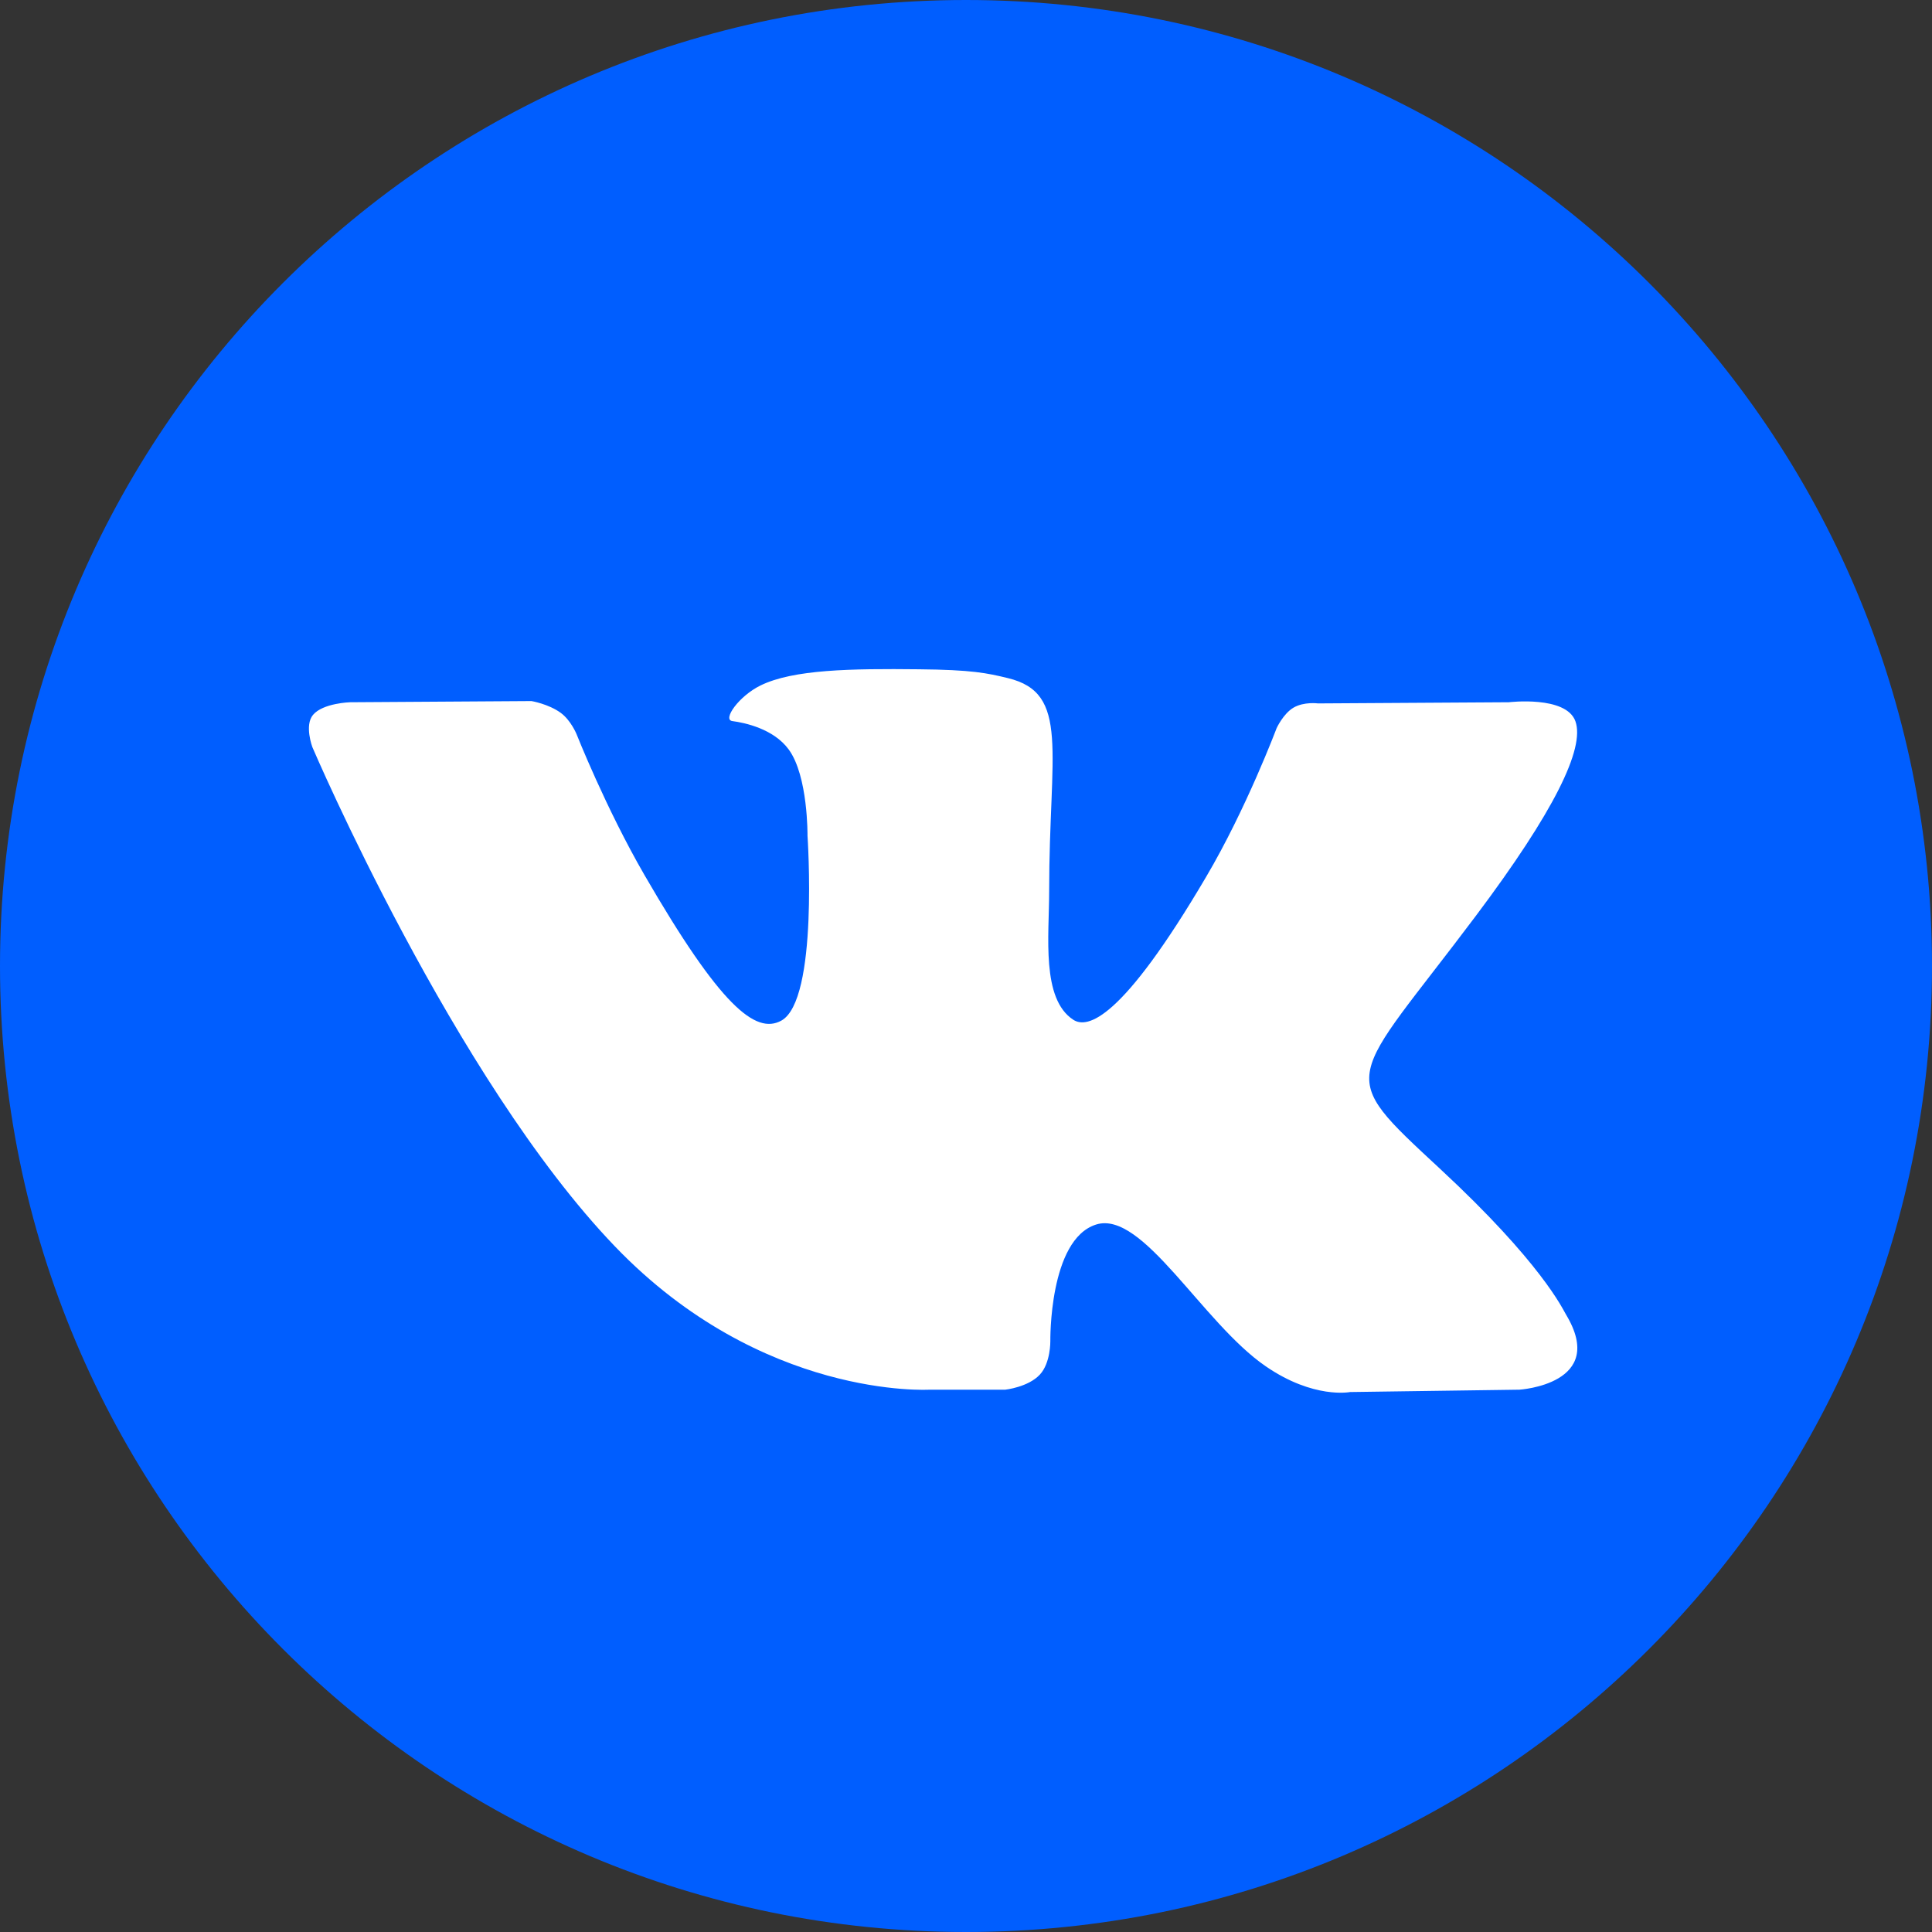
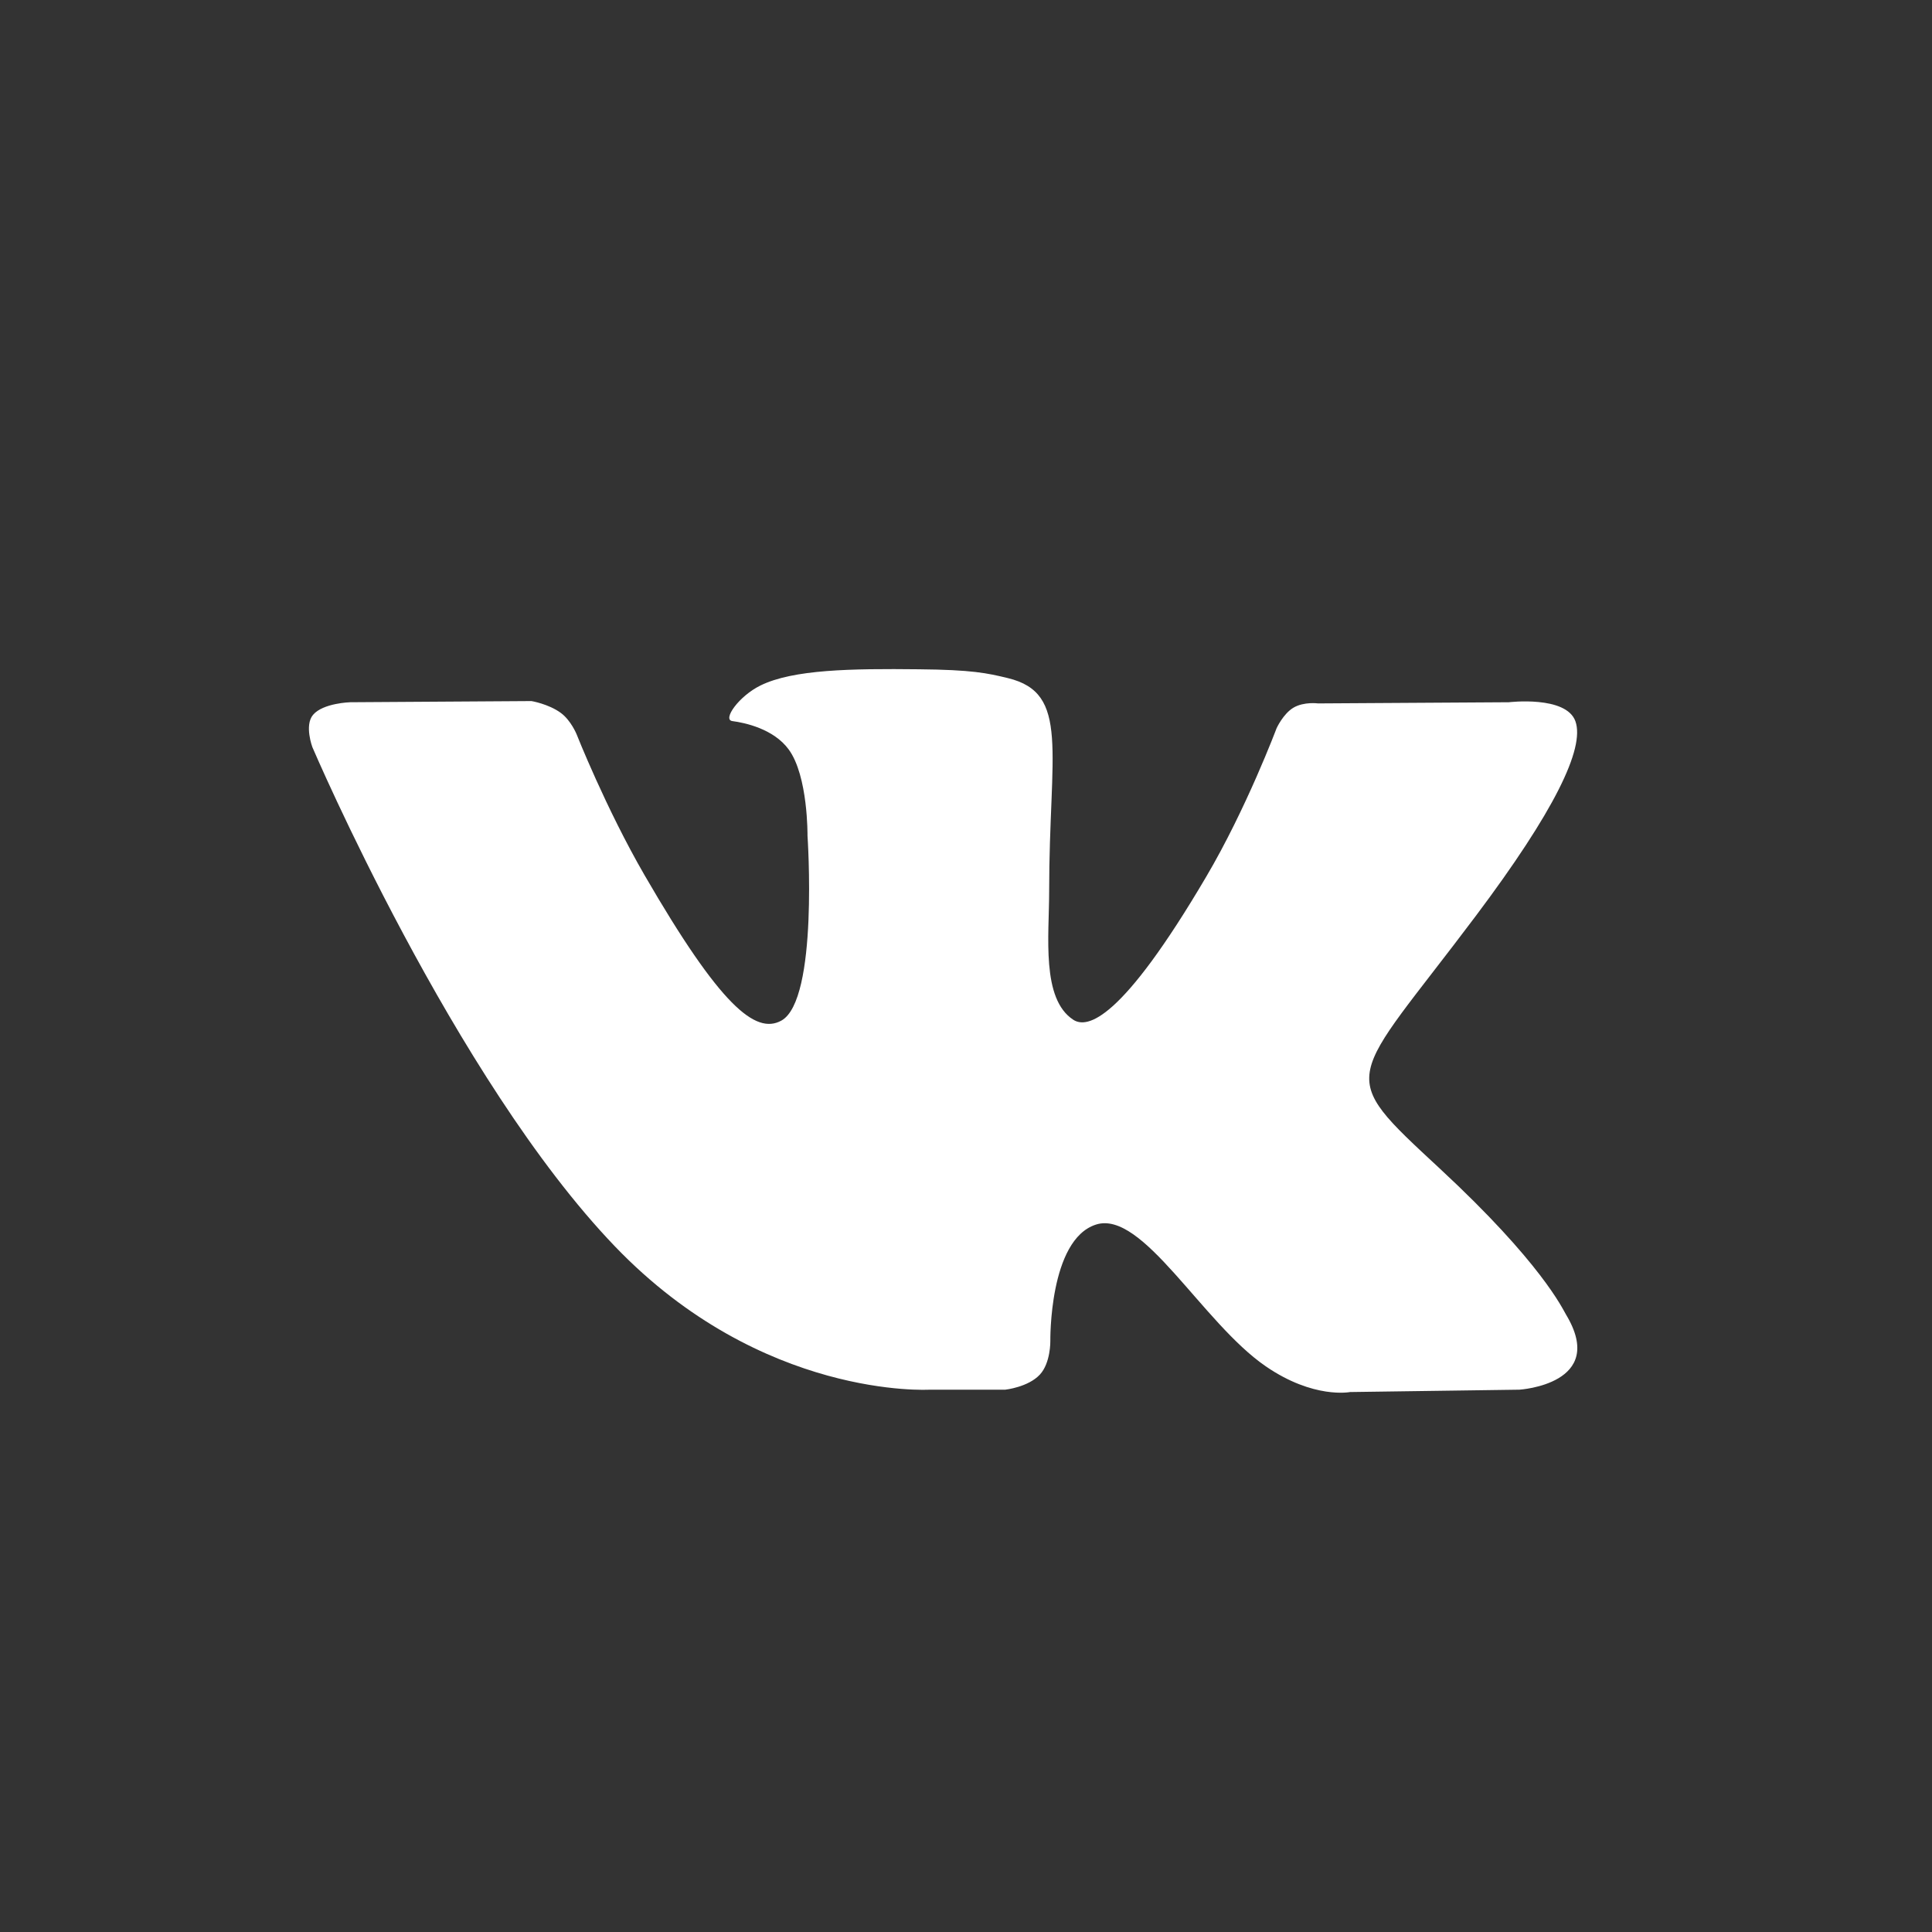
<svg xmlns="http://www.w3.org/2000/svg" width="333" height="333" viewBox="0 0 333 333" fill="none">
  <rect x="0" y="0" width="333" height="333" fill="#333333" stroke="none" />
-   <path d="M333 166.5C333 258.452 258.452 333 166.5 333C74.547 333 0 258.452 0 166.5C0 74.547 74.547 0 166.5 0C258.452 0 333 74.547 333 166.5Z" fill="#005EFF" />
  <path fill-rule="evenodd" clip-rule="evenodd" d="M160.211 239.525H173.283C173.283 239.525 177.225 239.094 179.239 236.917C181.09 234.921 181.036 231.178 181.036 231.178C181.036 231.178 180.775 213.642 188.919 211.063C196.948 208.512 207.238 228.005 218.165 235.497C226.425 241.178 232.7 239.932 232.7 239.932L261.887 239.526C261.887 239.526 277.162 238.584 269.916 226.574C269.321 225.585 265.699 217.686 248.206 201.455C229.903 184.47 232.352 187.209 254.409 157.819C267.843 139.921 273.205 128.996 271.538 124.313C269.93 119.85 260.061 121.039 260.061 121.039L227.178 121.241C227.178 121.241 224.744 120.908 222.932 121.98C221.164 123.038 220.033 125.517 220.033 125.517C220.033 125.517 214.831 139.373 207.89 151.137C193.252 176.008 187.397 177.312 185.006 175.776C179.442 172.167 180.833 161.314 180.833 153.604C180.833 129.515 184.484 119.471 173.716 116.879C170.151 116.012 167.514 115.443 158.384 115.358C146.646 115.227 136.719 115.388 131.096 118.14C127.357 119.966 124.473 124.055 126.227 124.285C128.4 124.573 133.327 125.619 135.936 129.17C139.298 133.748 139.182 144.036 139.182 144.036C139.182 144.036 141.124 172.398 134.661 175.92C130.226 178.344 124.154 173.398 111.096 150.847C104.416 139.298 99.372 126.532 99.372 126.532C99.372 126.532 98.401 124.154 96.662 122.877C94.546 121.326 91.605 120.837 91.605 120.837L60.373 121.038C60.373 121.038 55.678 121.166 53.954 123.212C52.432 125.021 53.84 128.777 53.84 128.777C53.84 128.777 78.287 185.992 105.982 214.82C131.371 241.265 160.211 239.525 160.211 239.525V239.525Z" fill="white" />
</svg>